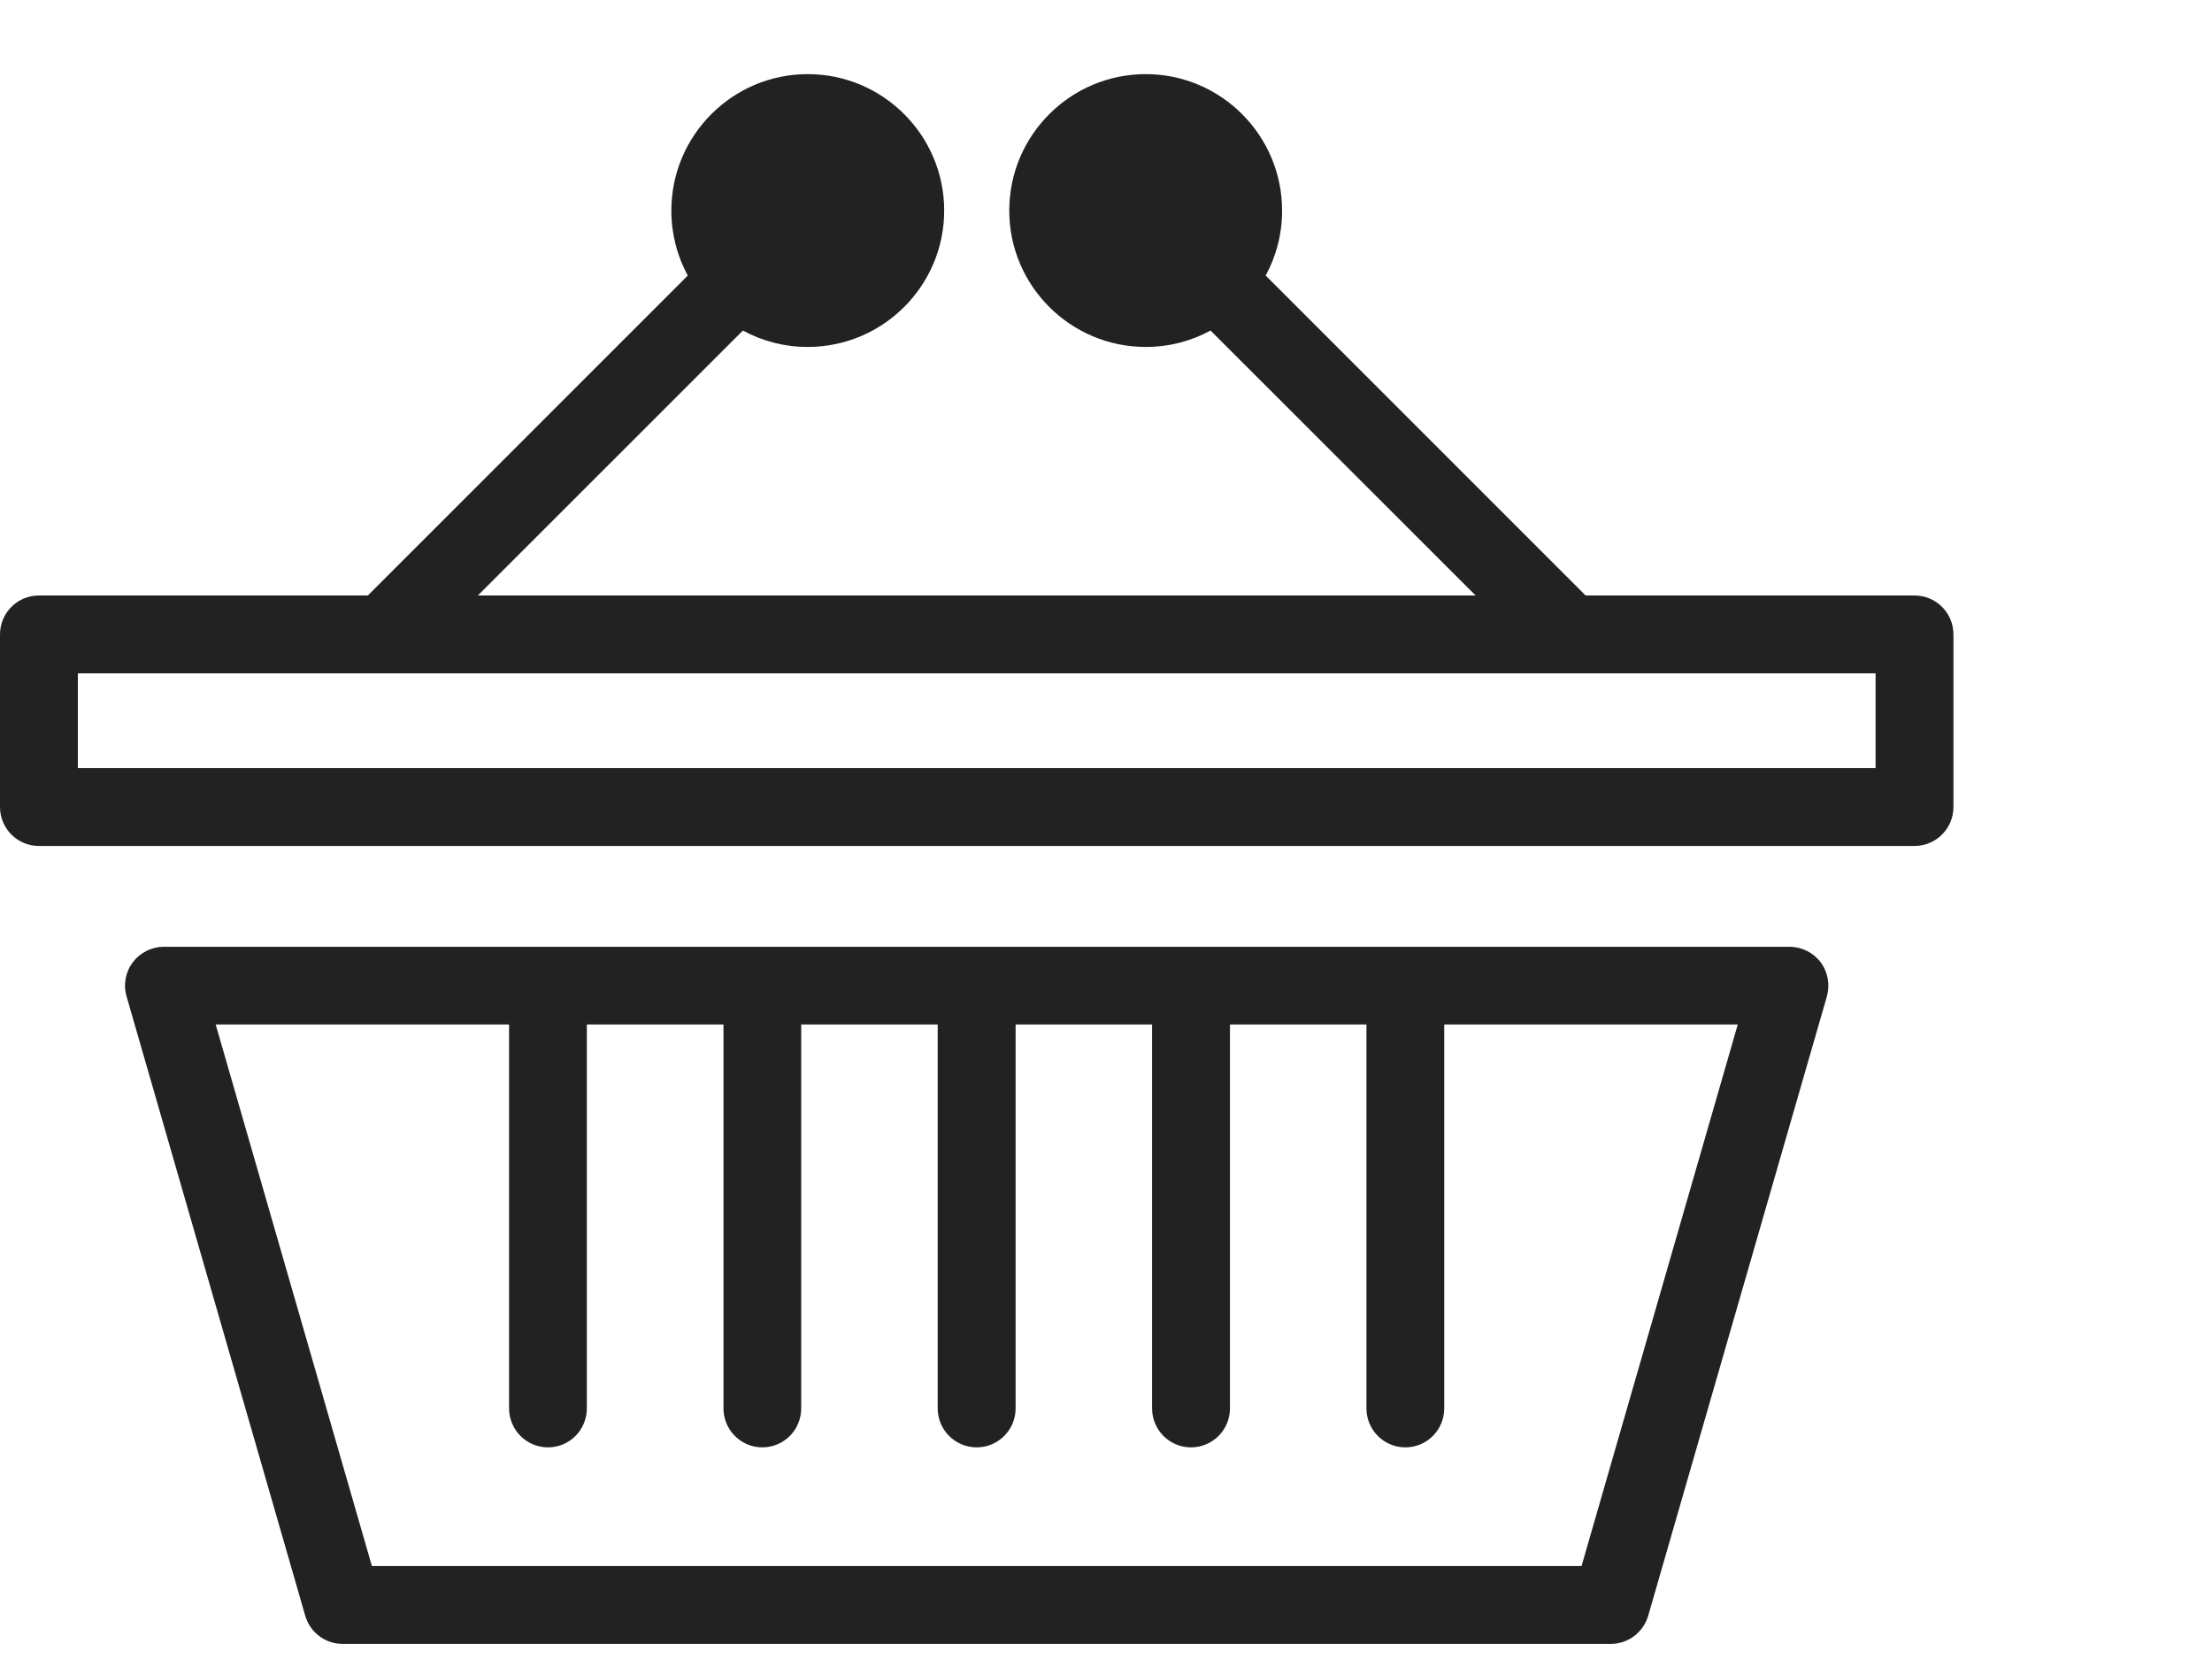
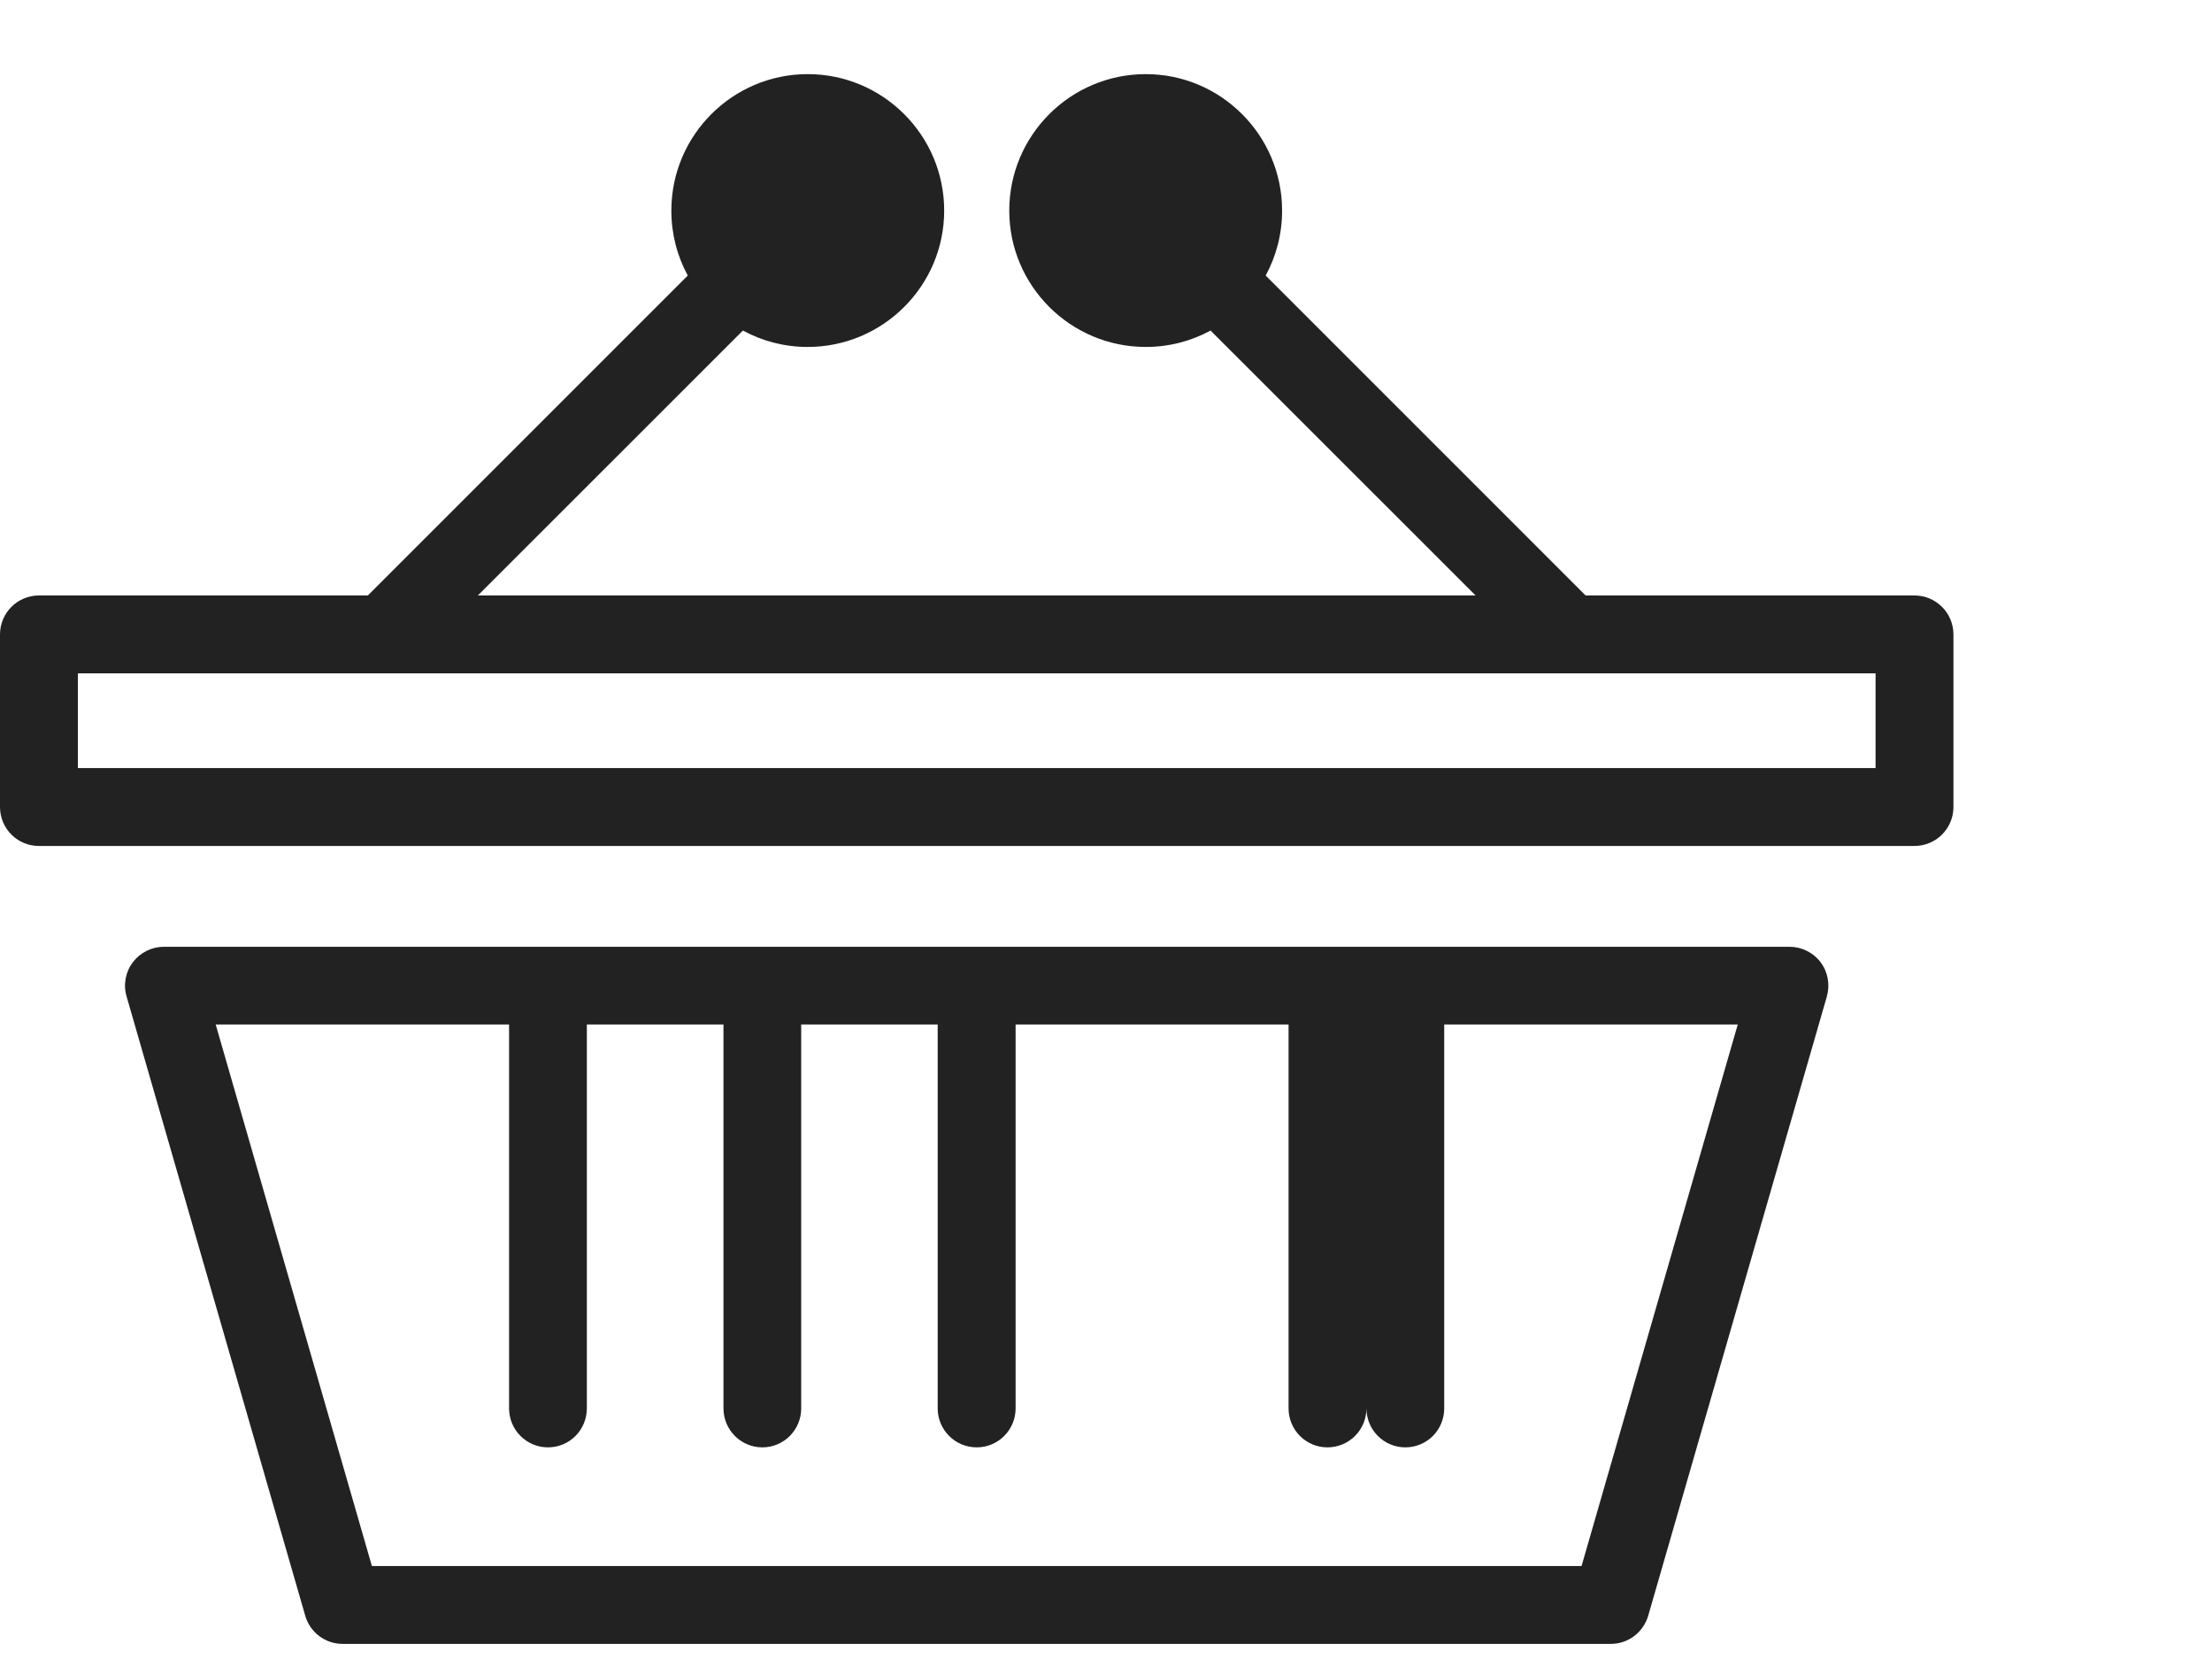
<svg xmlns="http://www.w3.org/2000/svg" version="1.1" id="svg2" xml:space="preserve" viewBox="0 0 80 60">
  <g transform="matrix(1.333,0,0,-1.333,0,60)">
    <g transform="scale(0.1)">
-       <path d="m 430.199,288.551 h 89.211 c 5.86,0 10.59,-4.723 10.59,-10.582 v -46.797 c 0,-5.863 -4.73,-10.582 -10.59,-10.582 H 10.551 C 4.73,220.59 0,225.309 0,231.172 v 46.797 c 0,5.859 4.73,10.582 10.551,10.582 h 89.25 l 86.801,86.801 c -2.852,5.238 -4.454,11.25 -4.454,17.617 0,20.429 16.602,37.031 36.993,37.031 20.429,0 37.031,-16.602 37.031,-37.031 0,-20.391 -16.602,-36.989 -37.031,-36.989 -6.371,0 -12.34,1.598 -17.582,4.45 l -71.911,-71.879 h 270.704 l -71.911,71.879 c -5.242,-2.852 -11.211,-4.45 -17.582,-4.45 -20.429,0 -37.031,16.598 -37.031,36.989 0,20.429 16.602,37.031 37.031,37.031 20.391,0 36.993,-16.602 36.993,-37.031 0,-6.367 -1.602,-12.379 -4.454,-17.617 z M 21.129,241.719 h 487.742 v 25.703 H 21.129 Z M 485.512,193.238 c 3.316,0 6.437,-1.558 8.437,-4.179 1.992,-2.649 2.61,-6.09 1.711,-9.289 L 447.191,11.762 C 445.859,7.23 441.762,4.102 437.031,4.102 H 92.93 c -4.691,0 -8.828,3.129 -10.121,7.66 L 34.34,179.77 c -0.941,3.199 -0.281,6.64 1.711,9.289 2,2.621 5.121,4.179 8.438,4.179 z M 100.898,25.23 H 429.102 L 471.48,172.148 H 391.84 V 68.012 c 0,-5.863 -4.692,-10.59 -10.551,-10.59 -5.82,0 -10.551,4.726 -10.551,10.59 V 172.148 H 333.711 V 68.012 c 0,-5.863 -4.731,-10.59 -10.59,-10.59 -5.82,0 -10.543,4.726 -10.543,10.59 V 172.148 H 275.551 V 68.012 c 0,-5.863 -4.731,-10.59 -10.551,-10.59 -5.859,0 -10.59,4.726 -10.59,10.59 V 172.148 H 217.379 V 68.012 c 0,-5.863 -4.719,-10.59 -10.539,-10.59 -5.82,0 -10.551,4.726 -10.551,10.59 V 172.148 h -37.07 V 68.012 c 0,-5.863 -4.688,-10.59 -10.547,-10.59 -5.82,0 -10.551,4.726 -10.551,10.59 V 172.148 H 58.52 Z" style="fill:#222223;fill-opacity:1;fill-rule:evenodd;stroke:none" />
+       <path d="m 430.199,288.551 h 89.211 c 5.86,0 10.59,-4.723 10.59,-10.582 v -46.797 c 0,-5.863 -4.73,-10.582 -10.59,-10.582 H 10.551 C 4.73,220.59 0,225.309 0,231.172 v 46.797 c 0,5.859 4.73,10.582 10.551,10.582 h 89.25 l 86.801,86.801 c -2.852,5.238 -4.454,11.25 -4.454,17.617 0,20.429 16.602,37.031 36.993,37.031 20.429,0 37.031,-16.602 37.031,-37.031 0,-20.391 -16.602,-36.989 -37.031,-36.989 -6.371,0 -12.34,1.598 -17.582,4.45 l -71.911,-71.879 h 270.704 l -71.911,71.879 c -5.242,-2.852 -11.211,-4.45 -17.582,-4.45 -20.429,0 -37.031,16.598 -37.031,36.989 0,20.429 16.602,37.031 37.031,37.031 20.391,0 36.993,-16.602 36.993,-37.031 0,-6.367 -1.602,-12.379 -4.454,-17.617 z M 21.129,241.719 h 487.742 v 25.703 H 21.129 Z M 485.512,193.238 c 3.316,0 6.437,-1.558 8.437,-4.179 1.992,-2.649 2.61,-6.09 1.711,-9.289 L 447.191,11.762 C 445.859,7.23 441.762,4.102 437.031,4.102 H 92.93 c -4.691,0 -8.828,3.129 -10.121,7.66 L 34.34,179.77 c -0.941,3.199 -0.281,6.64 1.711,9.289 2,2.621 5.121,4.179 8.438,4.179 z M 100.898,25.23 H 429.102 L 471.48,172.148 H 391.84 V 68.012 c 0,-5.863 -4.692,-10.59 -10.551,-10.59 -5.82,0 -10.551,4.726 -10.551,10.59 V 172.148 V 68.012 c 0,-5.863 -4.731,-10.59 -10.59,-10.59 -5.82,0 -10.543,4.726 -10.543,10.59 V 172.148 H 275.551 V 68.012 c 0,-5.863 -4.731,-10.59 -10.551,-10.59 -5.859,0 -10.59,4.726 -10.59,10.59 V 172.148 H 217.379 V 68.012 c 0,-5.863 -4.719,-10.59 -10.539,-10.59 -5.82,0 -10.551,4.726 -10.551,10.59 V 172.148 h -37.07 V 68.012 c 0,-5.863 -4.688,-10.59 -10.547,-10.59 -5.82,0 -10.551,4.726 -10.551,10.59 V 172.148 H 58.52 Z" style="fill:#222223;fill-opacity:1;fill-rule:evenodd;stroke:none" />
    </g>
  </g>
</svg>